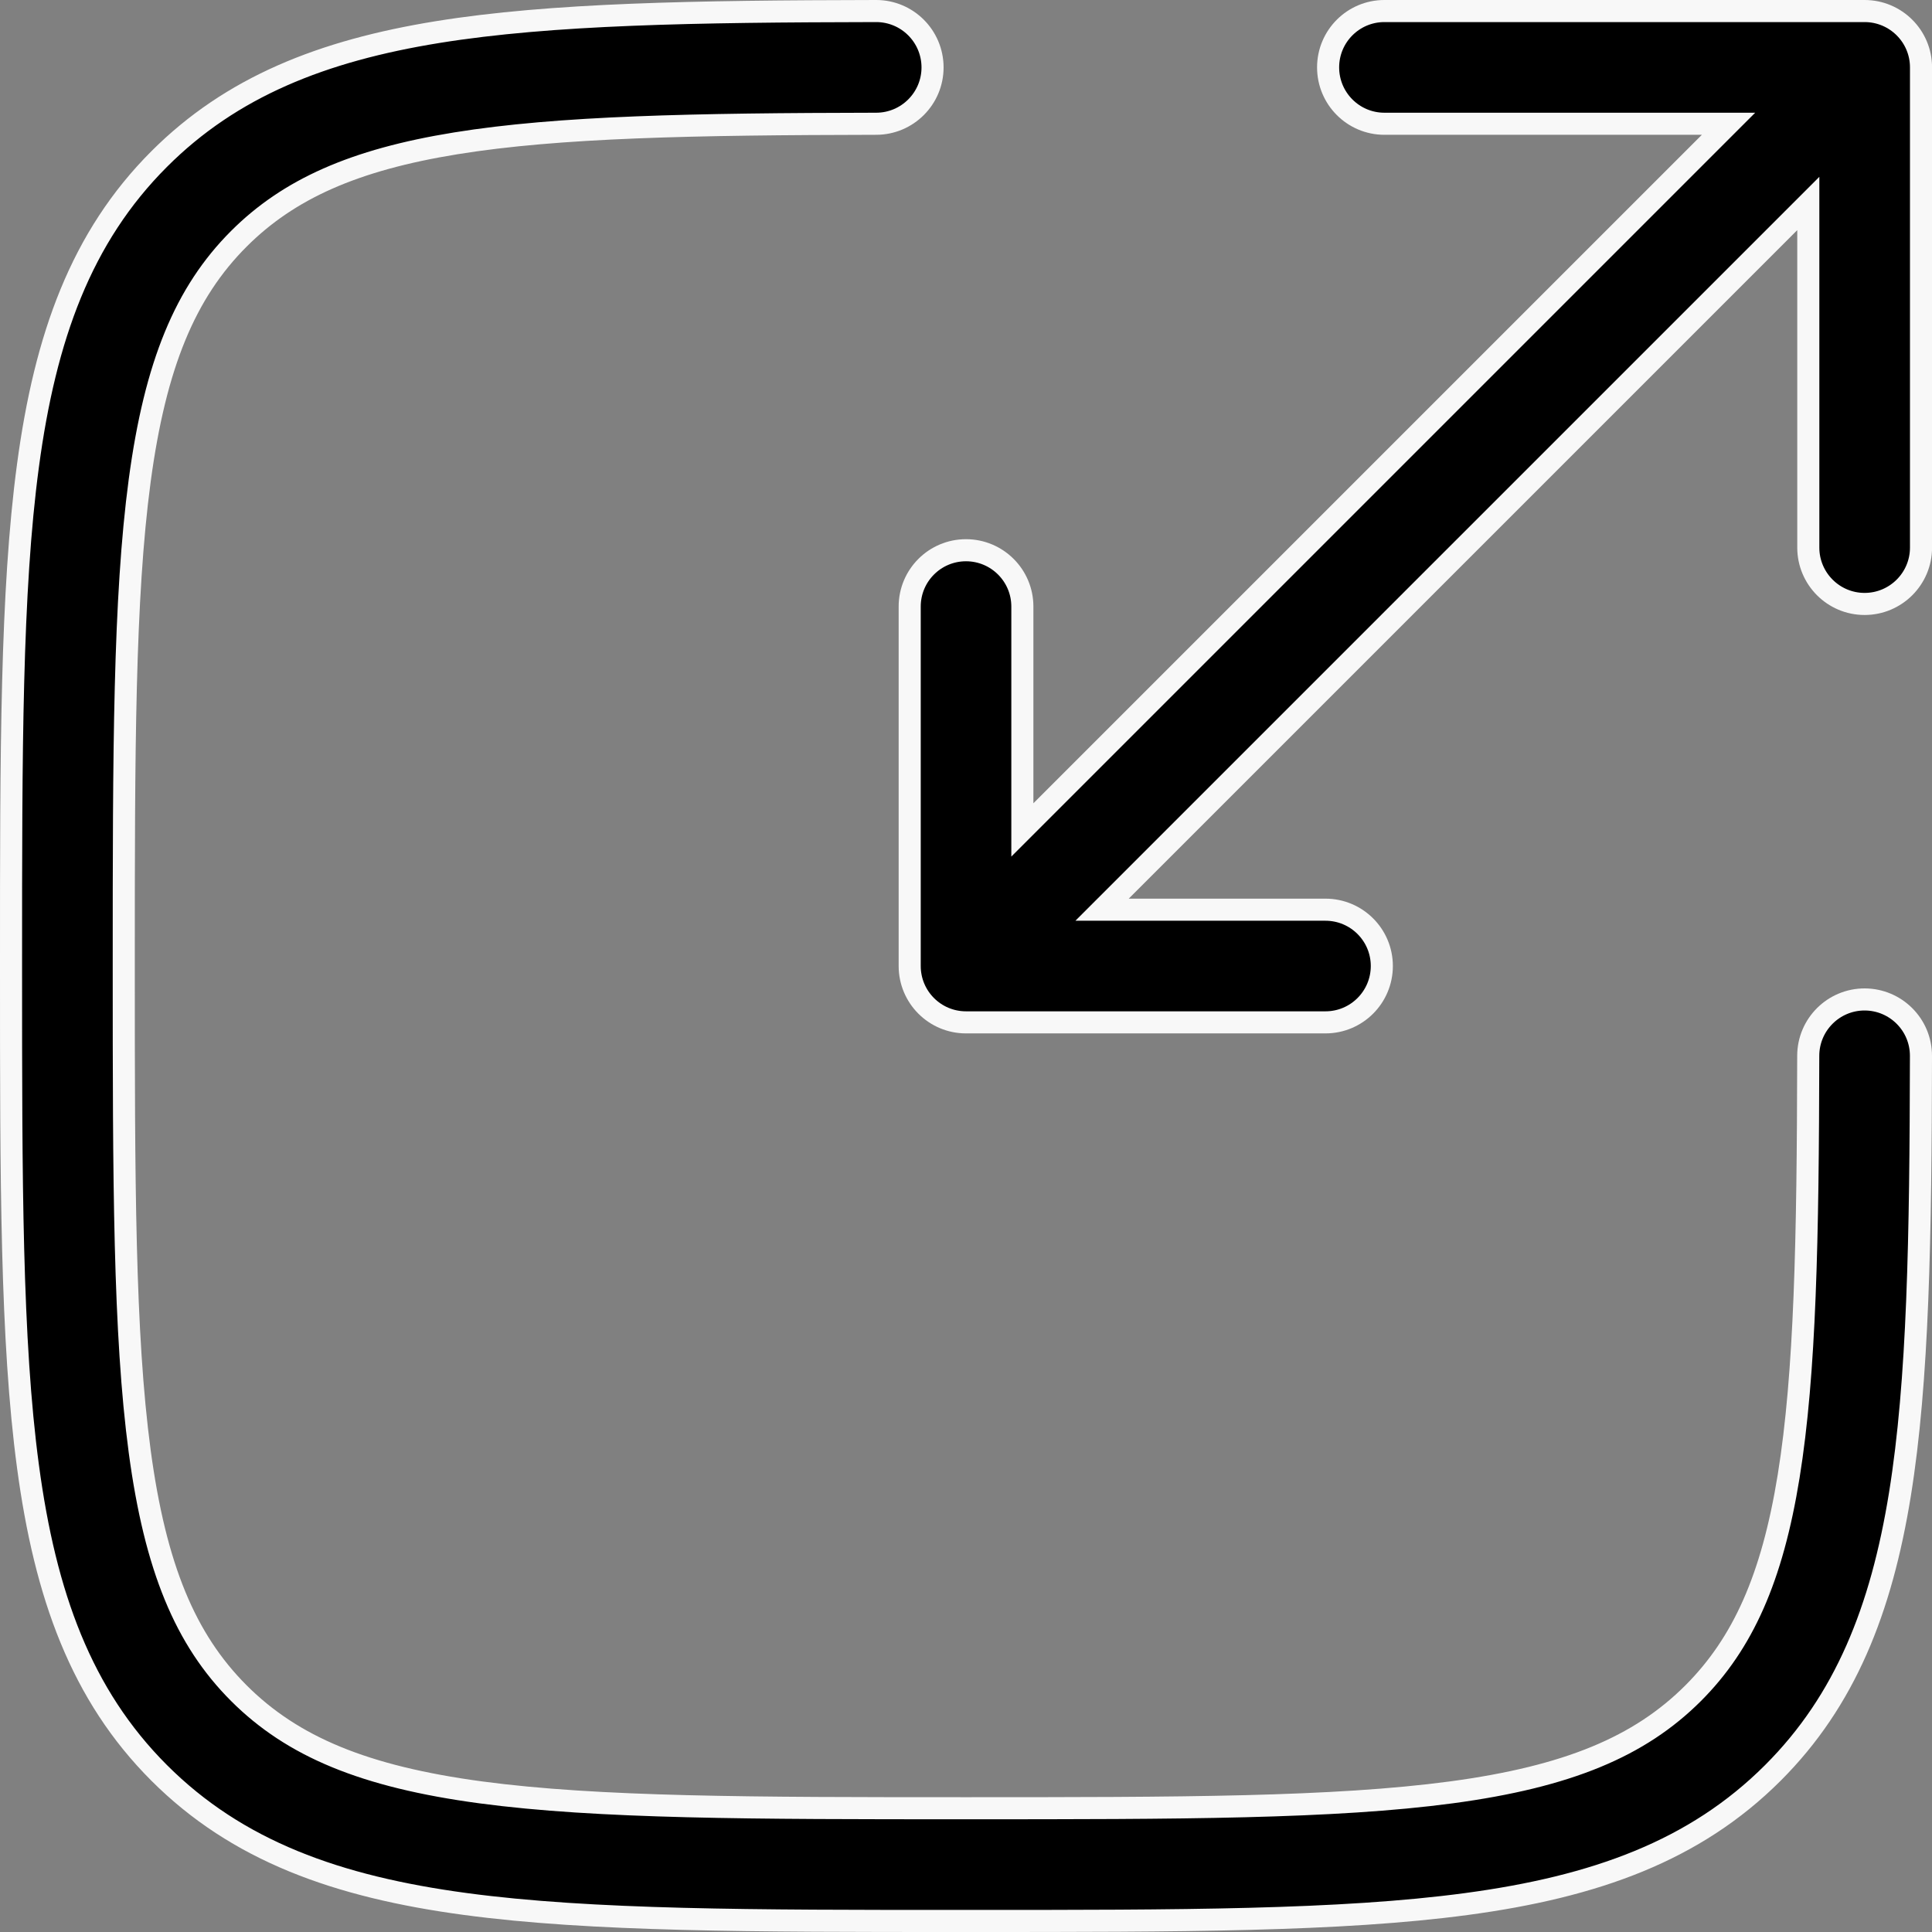
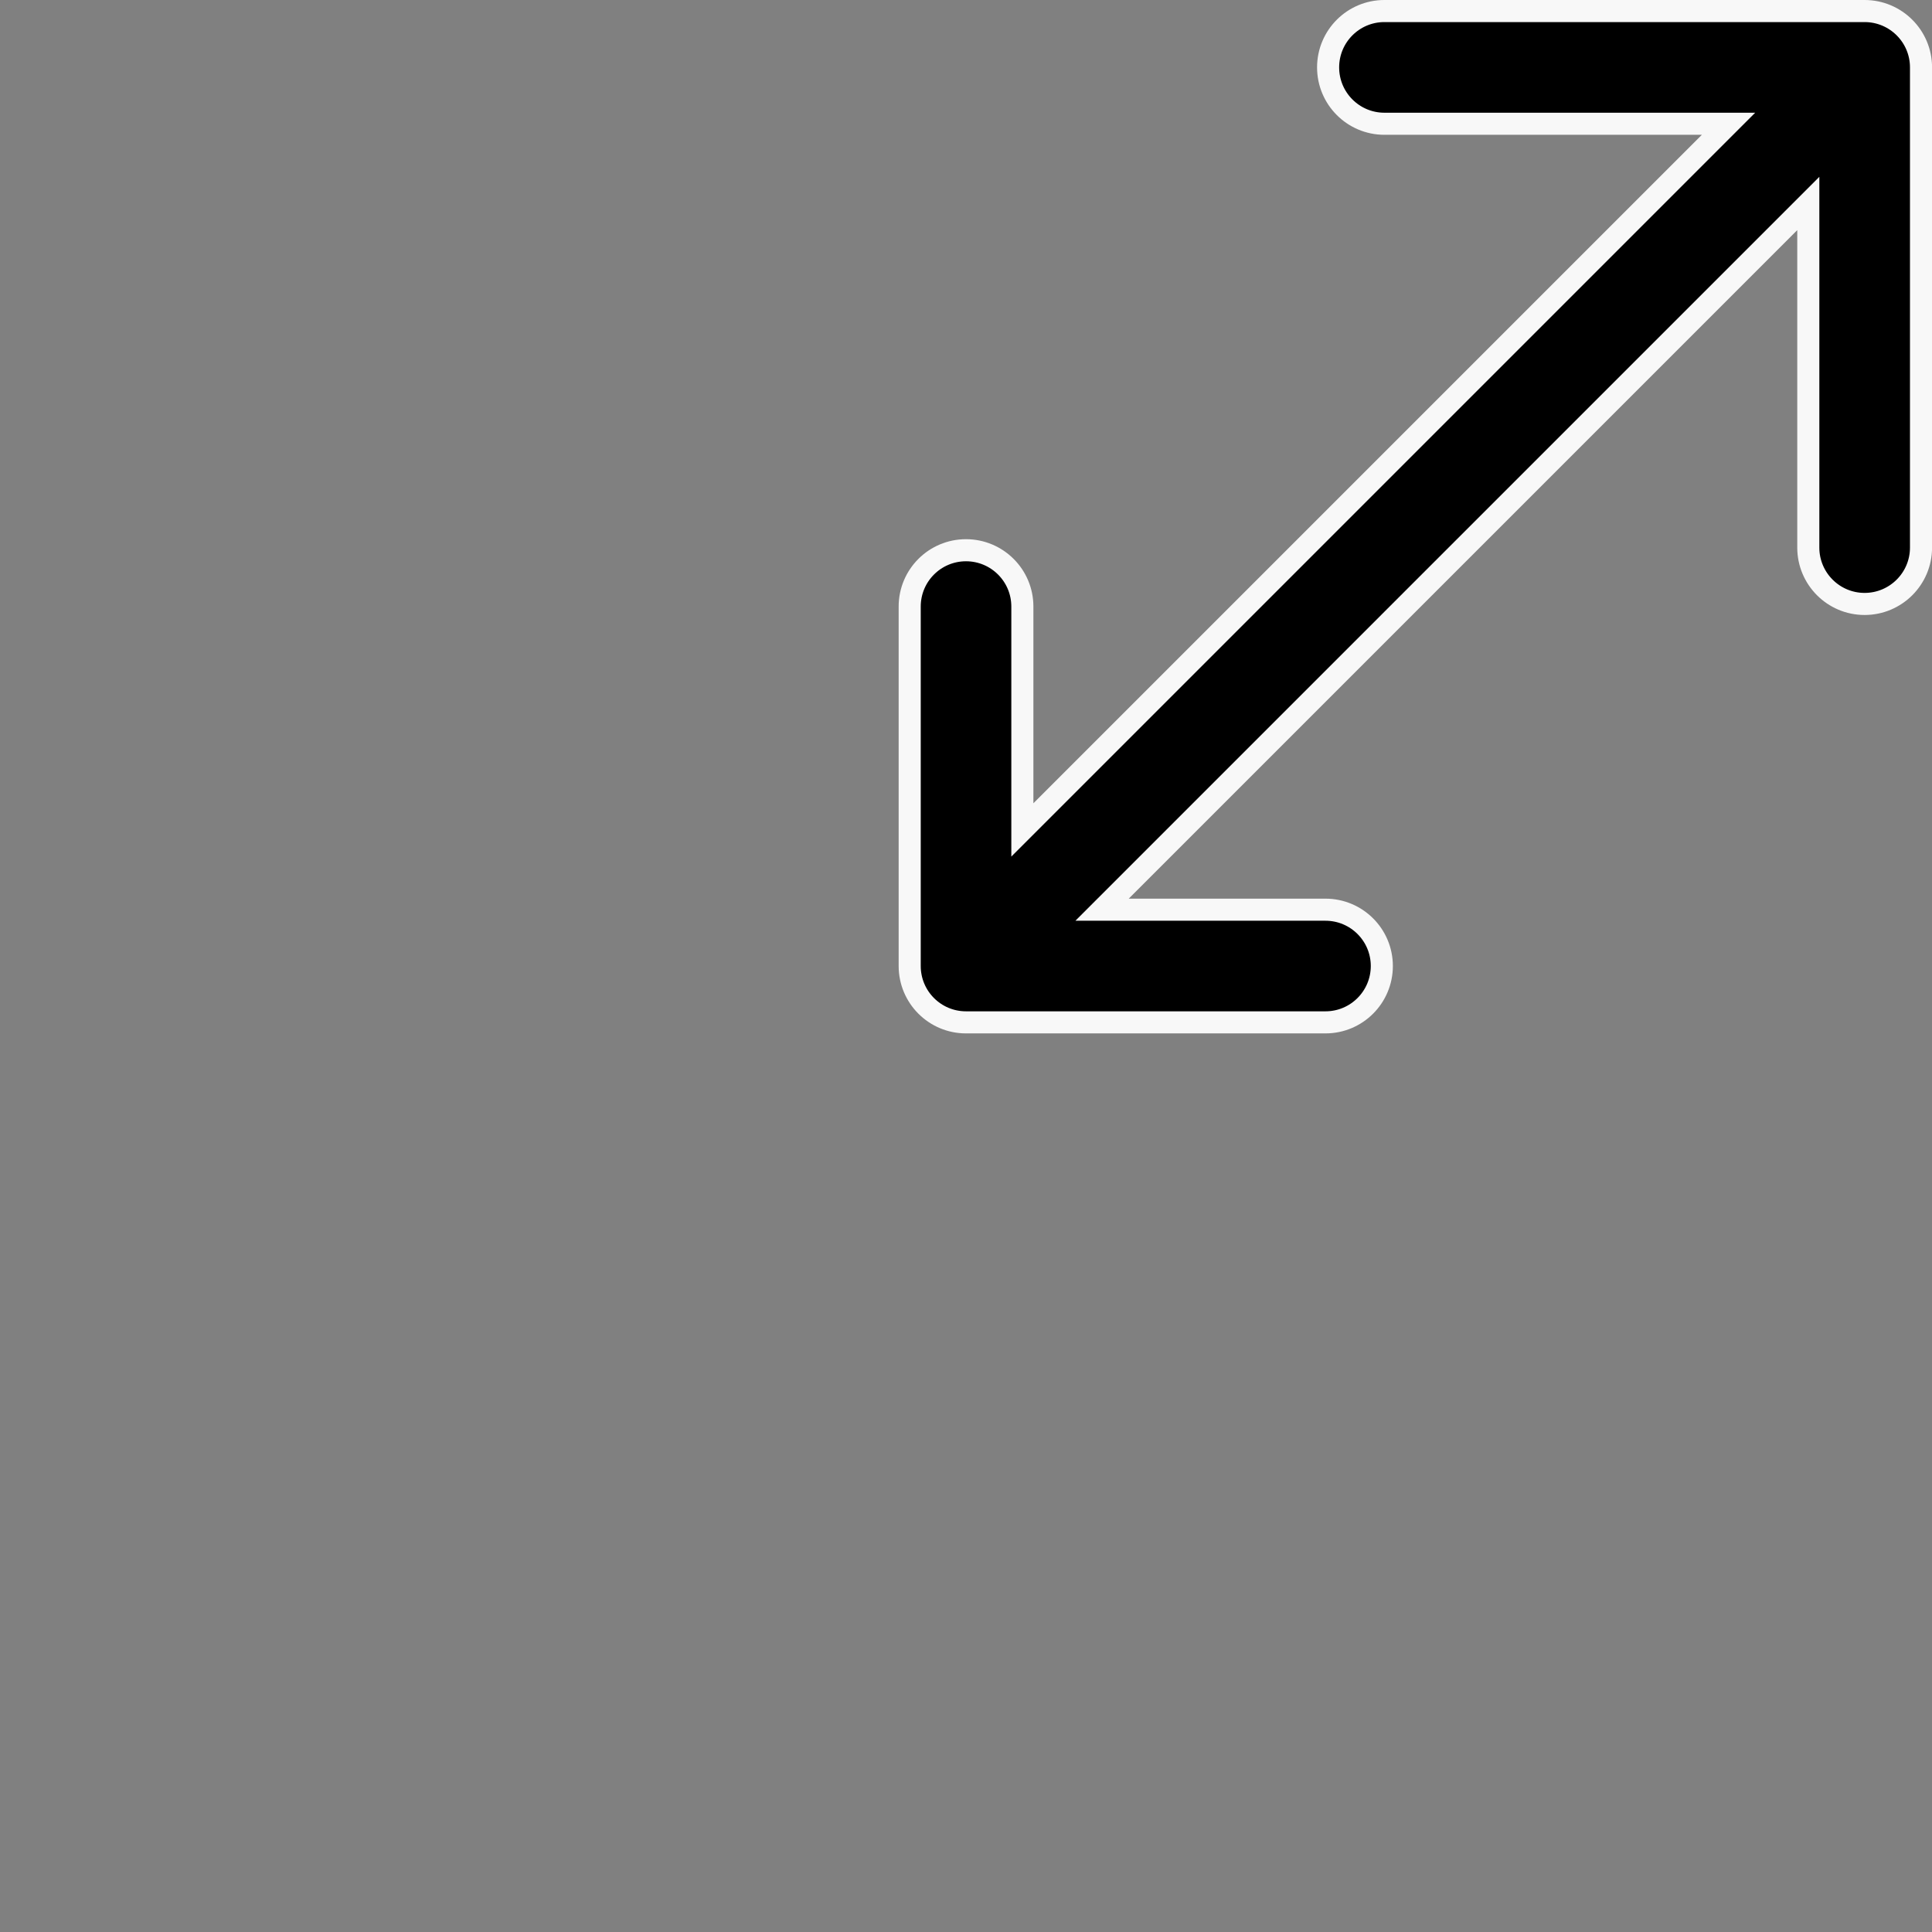
<svg xmlns="http://www.w3.org/2000/svg" width="35" height="35" viewBox="0 0 35 35" fill="none">
  <rect x="0" y="0" width="35" height="35" fill="#808080" stroke="none" />
-   <path d="M15.871 0.2C16.435 0.199 16.892 0.655 16.894 1.219C16.895 1.783 16.438 2.241 15.874 2.242C12.557 2.248 10.126 2.294 8.255 2.597C6.414 2.895 5.228 3.426 4.327 4.326C3.356 5.297 2.814 6.601 2.531 8.704C2.245 10.837 2.242 13.634 2.242 17.5C2.242 21.366 2.245 24.162 2.531 26.295C2.814 28.398 3.356 29.702 4.327 30.673C5.298 31.644 6.602 32.187 8.705 32.47C10.838 32.756 13.634 32.758 17.5 32.758C21.366 32.758 24.163 32.756 26.296 32.47C28.399 32.187 29.703 31.644 30.674 30.673C31.574 29.772 32.105 28.587 32.403 26.745C32.706 24.874 32.752 22.443 32.758 19.126C32.759 18.562 33.217 18.105 33.781 18.106C34.345 18.108 34.801 18.565 34.8 19.129C34.794 22.413 34.752 25.011 34.419 27.071C34.081 29.161 33.427 30.809 32.118 32.117C30.705 33.53 28.898 34.18 26.568 34.493C24.287 34.8 21.357 34.8 17.594 34.8H17.407C13.644 34.8 10.714 34.8 8.433 34.493C6.103 34.18 4.296 33.53 2.883 32.117C1.47 30.704 0.82 28.897 0.507 26.567C0.2 24.286 0.2 21.356 0.2 17.593V17.406C0.2 13.643 0.2 10.713 0.507 8.432C0.82 6.102 1.47 4.295 2.883 2.882C4.191 1.573 5.839 0.919 7.929 0.581C9.989 0.248 12.587 0.206 15.871 0.2Z" fill="black" stroke="#F8F8F8" stroke-width="0.4" />
  <path d="M25.08 0.2H33.779C34.343 0.2 34.801 0.657 34.801 1.221V9.92C34.801 10.484 34.343 10.941 33.779 10.941C33.216 10.941 32.759 10.484 32.759 9.92V3.686L19.965 16.48H24.012C24.575 16.48 25.033 16.936 25.033 17.5C25.033 18.064 24.576 18.521 24.012 18.521H17.5C16.936 18.521 16.48 18.064 16.48 17.5V10.988C16.48 10.425 16.936 9.968 17.5 9.968C18.064 9.968 18.521 10.425 18.521 10.988V15.035L31.314 2.242H25.08C24.516 2.242 24.06 1.784 24.06 1.221C24.06 0.657 24.516 0.2 25.08 0.2Z" fill="black" stroke="#F8F8F8" stroke-width="0.4" />
</svg>